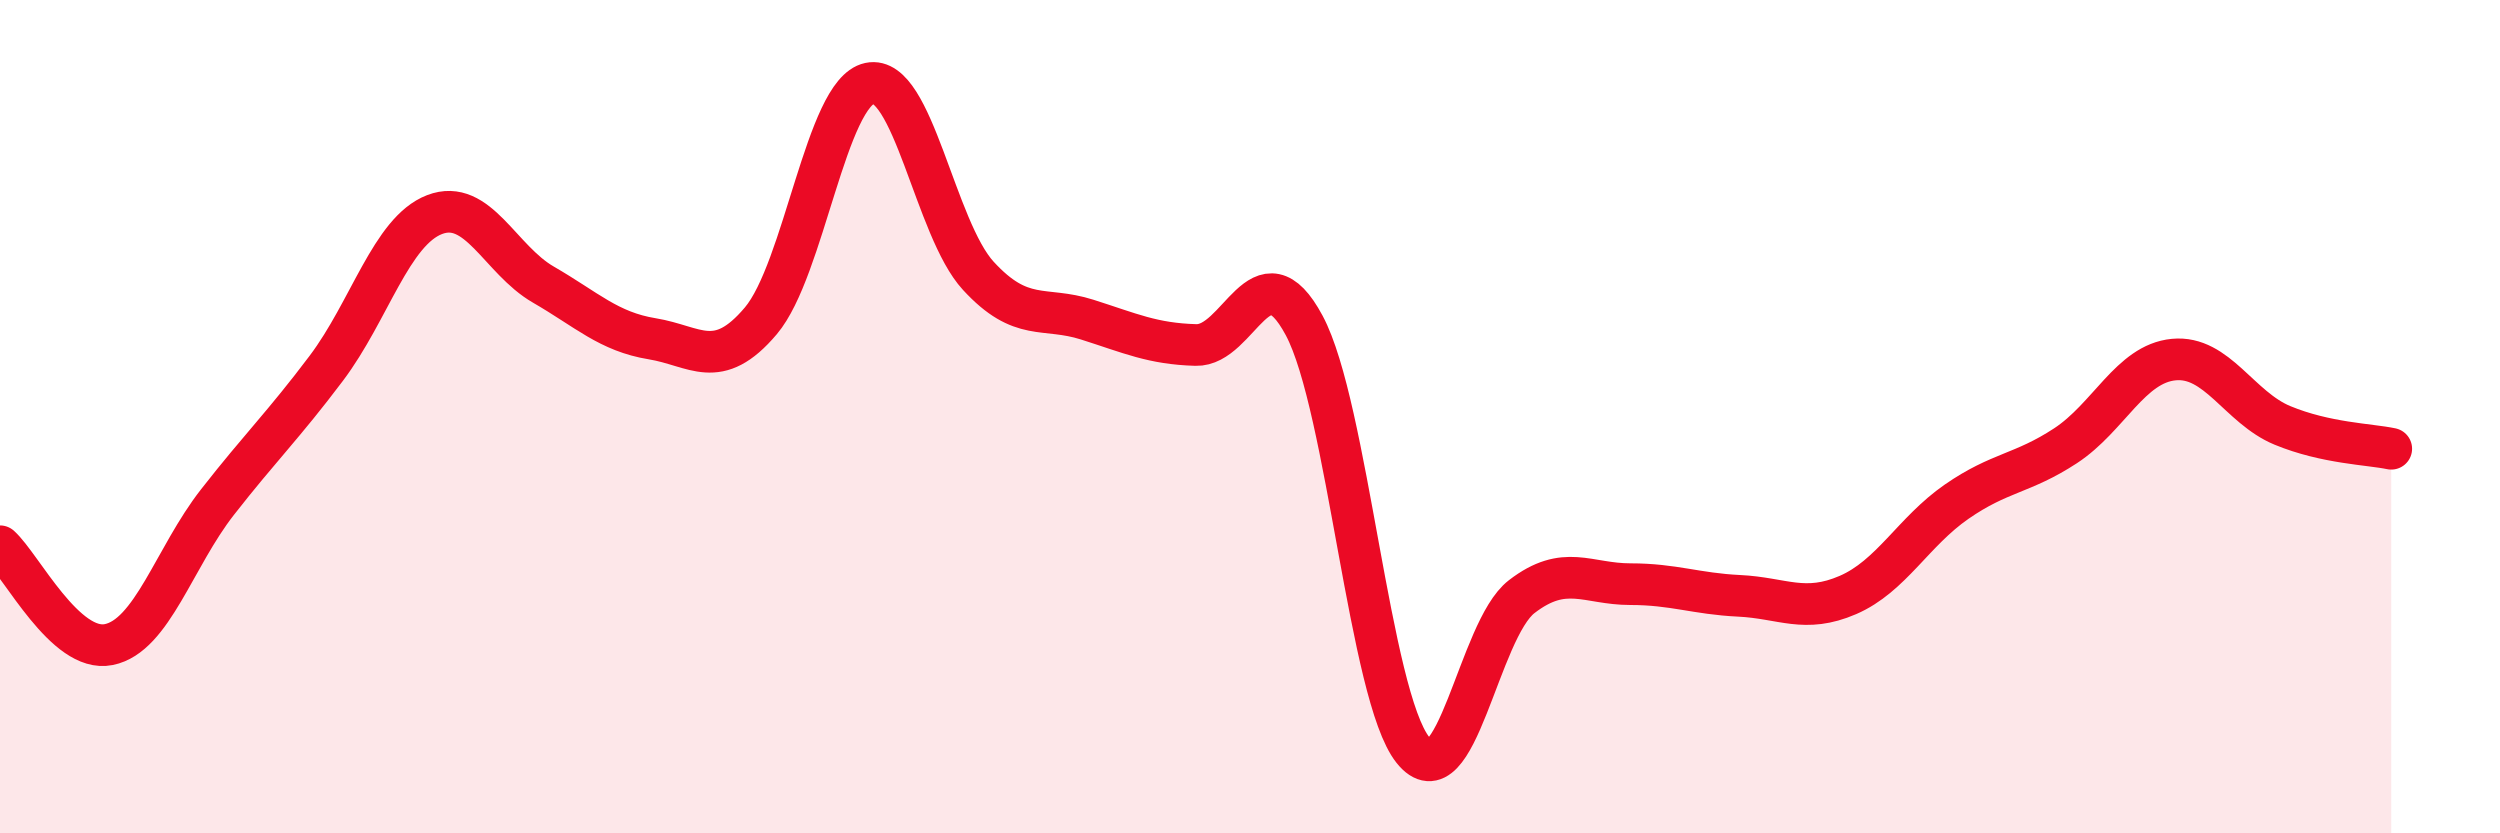
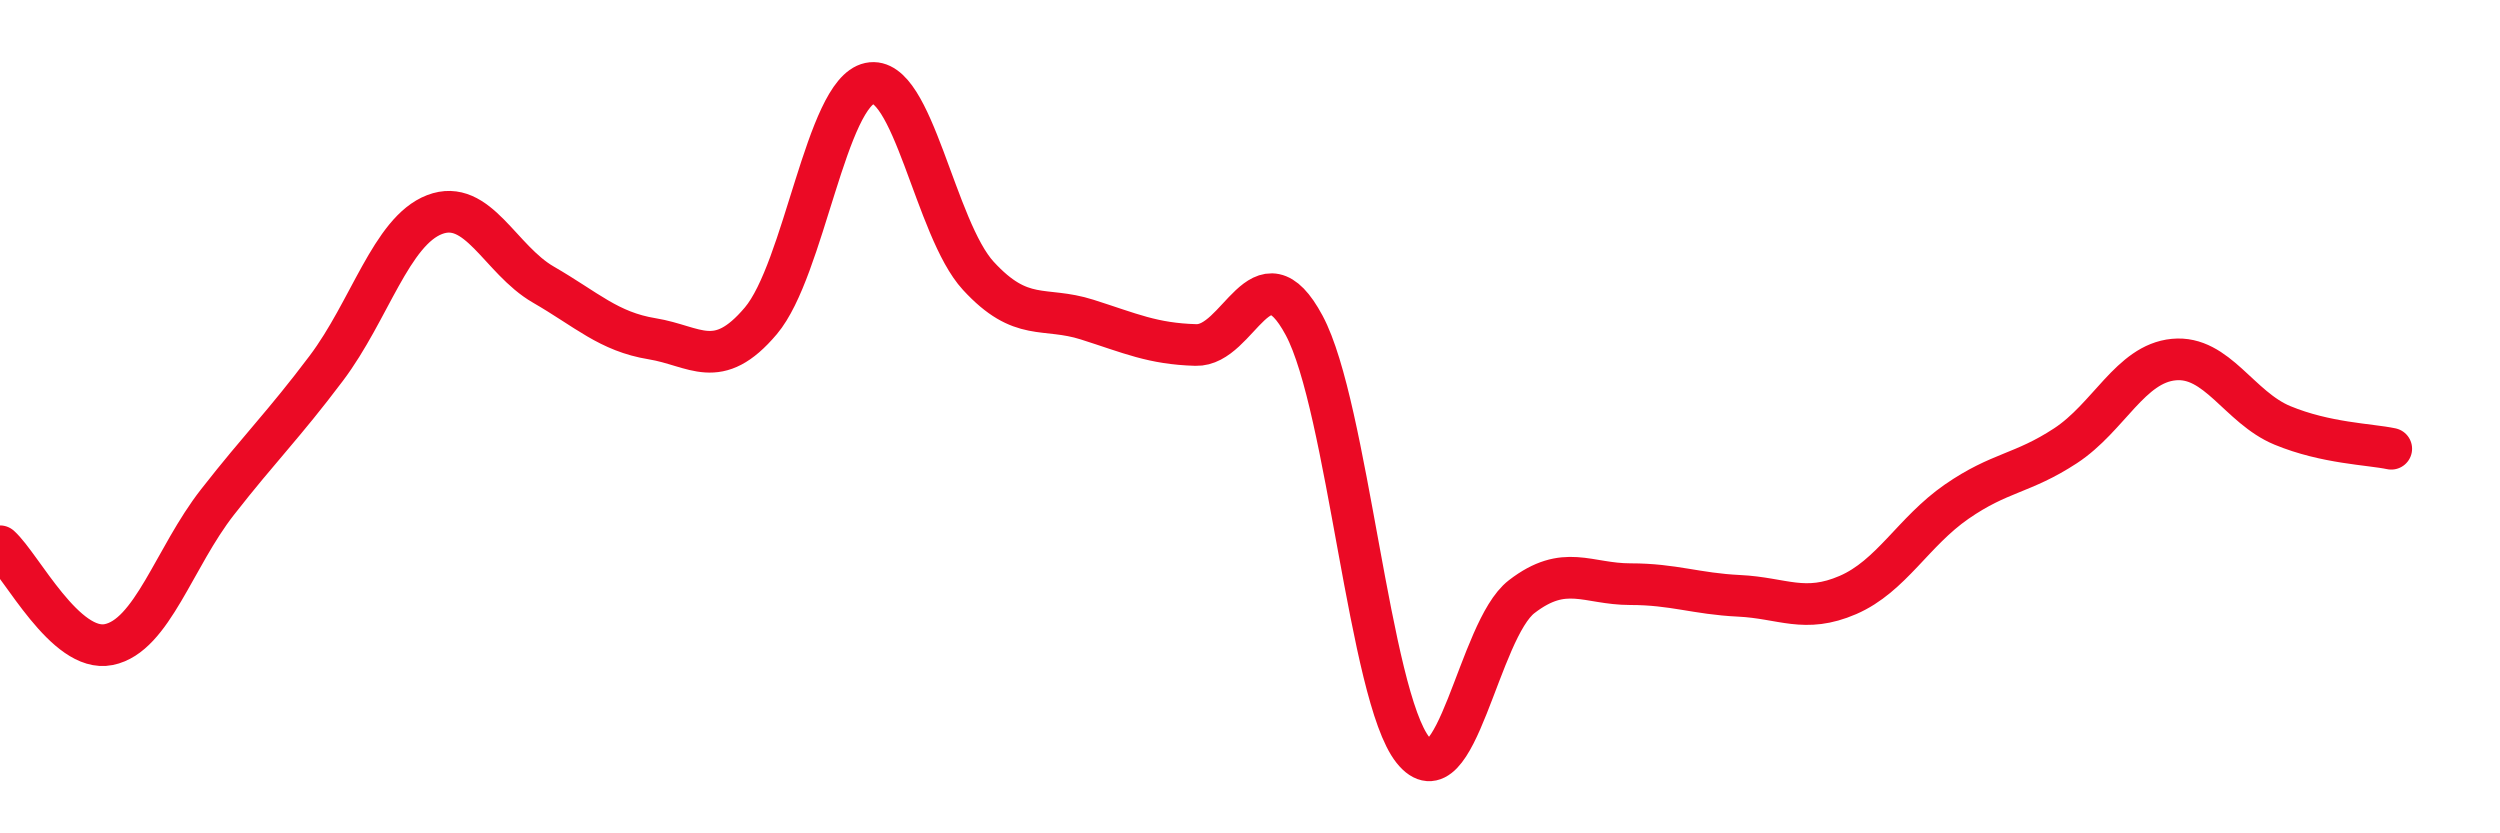
<svg xmlns="http://www.w3.org/2000/svg" width="60" height="20" viewBox="0 0 60 20">
-   <path d="M 0,13.11 C 0.52,13.58 1.57,15.68 2.61,15.47 C 3.65,15.26 4.18,13.38 5.22,12.05 C 6.26,10.72 6.79,10.22 7.83,8.84 C 8.87,7.46 9.39,5.55 10.43,5.15 C 11.47,4.75 12,6.23 13.04,6.83 C 14.08,7.43 14.61,7.96 15.65,8.13 C 16.69,8.3 17.22,8.93 18.26,7.7 C 19.3,6.47 19.83,2.22 20.87,2 C 21.91,1.78 22.44,5.49 23.48,6.62 C 24.52,7.75 25.05,7.34 26.09,7.67 C 27.13,8 27.66,8.25 28.7,8.28 C 29.74,8.31 30.26,5.87 31.3,7.81 C 32.34,9.75 32.87,16.7 33.91,18 C 34.95,19.3 35.48,15.12 36.52,14.32 C 37.56,13.52 38.09,14.02 39.13,14.02 C 40.17,14.02 40.7,14.25 41.74,14.3 C 42.78,14.35 43.31,14.73 44.35,14.28 C 45.39,13.83 45.92,12.76 46.96,12.04 C 48,11.32 48.53,11.38 49.57,10.7 C 50.61,10.02 51.13,8.73 52.17,8.63 C 53.21,8.53 53.74,9.78 54.78,10.21 C 55.82,10.64 56.87,10.66 57.39,10.77L57.39 20L0 20Z" fill="#EB0A25" opacity="0.1" stroke-linecap="round" stroke-linejoin="round" />
  <path d="M 0,13.11 C 0.52,13.58 1.57,15.68 2.61,15.47 C 3.65,15.26 4.18,13.38 5.22,12.05 C 6.26,10.72 6.79,10.22 7.83,8.84 C 8.87,7.46 9.39,5.55 10.43,5.15 C 11.47,4.75 12,6.23 13.04,6.83 C 14.08,7.43 14.61,7.96 15.65,8.13 C 16.69,8.3 17.22,8.93 18.26,7.7 C 19.3,6.47 19.83,2.22 20.87,2 C 21.91,1.78 22.44,5.49 23.48,6.62 C 24.52,7.75 25.05,7.34 26.09,7.67 C 27.13,8 27.66,8.25 28.7,8.28 C 29.74,8.31 30.26,5.87 31.3,7.81 C 32.34,9.75 32.87,16.7 33.91,18 C 34.95,19.3 35.48,15.12 36.52,14.32 C 37.56,13.52 38.09,14.02 39.13,14.02 C 40.17,14.02 40.7,14.25 41.74,14.3 C 42.78,14.35 43.31,14.73 44.35,14.28 C 45.39,13.83 45.92,12.76 46.96,12.04 C 48,11.32 48.53,11.38 49.57,10.7 C 50.61,10.02 51.13,8.73 52.17,8.63 C 53.21,8.53 53.74,9.78 54.78,10.21 C 55.82,10.64 56.87,10.66 57.39,10.77" stroke="#EB0A25" stroke-width="1" fill="none" stroke-linecap="round" stroke-linejoin="round" />
</svg>